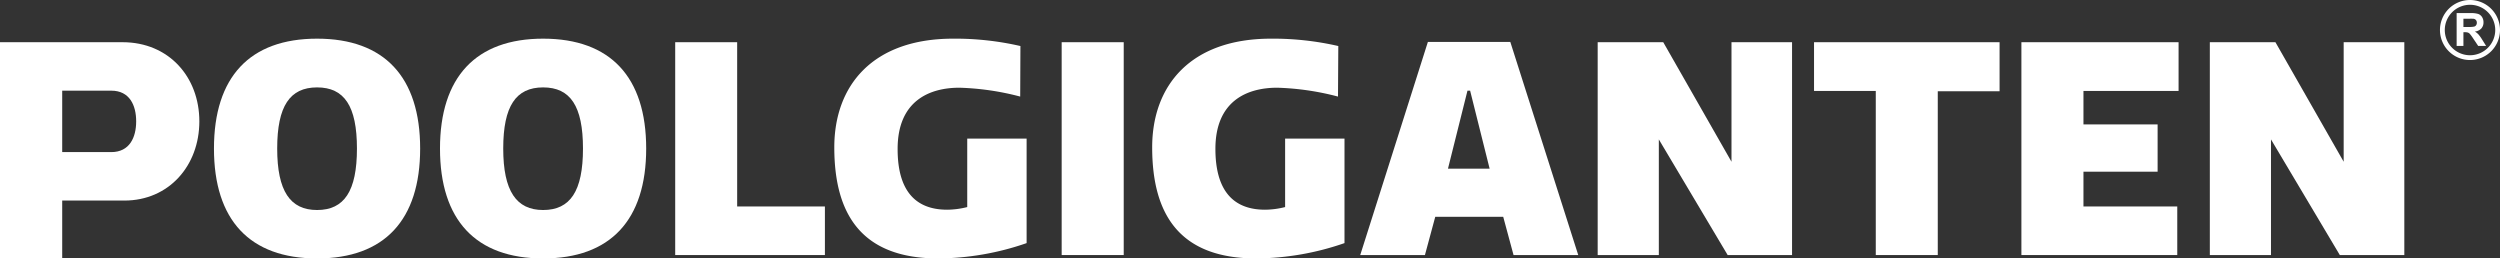
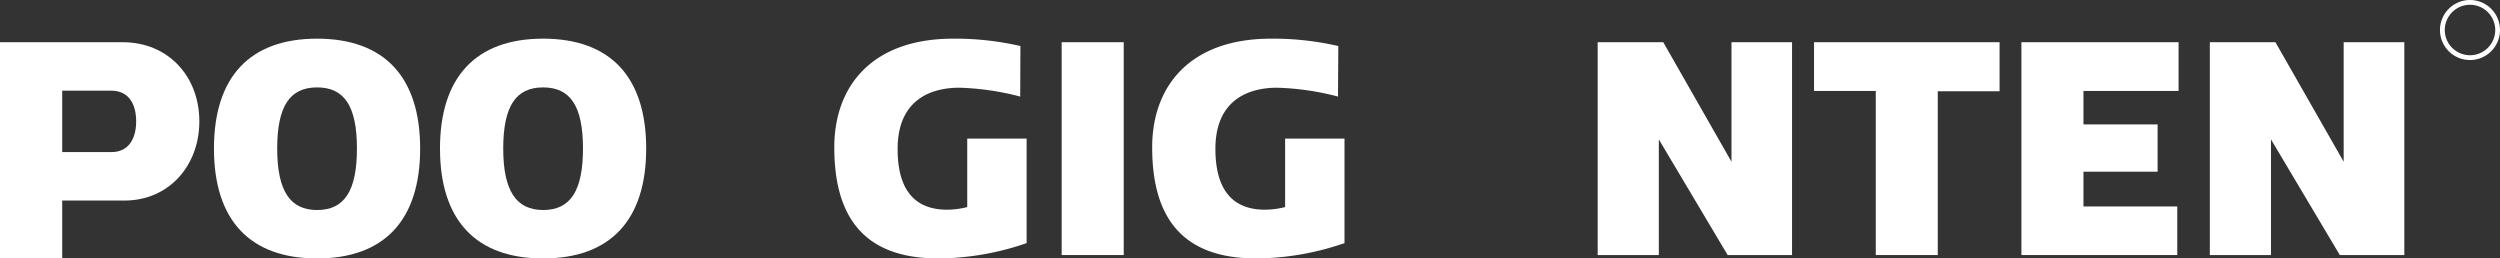
<svg xmlns="http://www.w3.org/2000/svg" data-name="Lager 1" id="Lager_1" viewBox="0 0 803.76 83.09">
  <rect x="0" y="0" width="803.76" height="83.09" fill="#333333" stroke="none" />
  <defs>
    <style>.cls-1{fill:#fff;}</style>
  </defs>
  <title>Rityta 8</title>
  <path class="cls-1" d="M794.12,0a9.65,9.65,0,1,0,9.64,9.65A9.66,9.66,0,0,0,794.12,0Zm0,17.76a8.11,8.11,0,1,1,8.11-8.11A8.12,8.12,0,0,1,794.12,17.76Z" />
-   <path class="cls-1" d="M789.82,14.76V4.21h4.49a7.73,7.73,0,0,1,2.46.28,2.41,2.41,0,0,1,1.22,1,3,3,0,0,1,.46,1.66,2.85,2.85,0,0,1-.69,2,3.39,3.39,0,0,1-2.09,1,4.8,4.8,0,0,1,1.14.89A12,12,0,0,1,798,12.7l1.29,2.06h-2.55l-1.54-2.3a15.34,15.34,0,0,0-1.12-1.55,1.71,1.71,0,0,0-.64-.44,3.48,3.48,0,0,0-1.07-.12H792v4.41ZM792,8.67h1.58a7.86,7.86,0,0,0,1.91-.13,1.15,1.15,0,0,0,.6-.45,1.32,1.32,0,0,0,.22-.79,1.28,1.28,0,0,0-.29-.86,1.24,1.24,0,0,0-.8-.41,14.92,14.92,0,0,0-1.55,0H792Z" />
  <path class="cls-1" d="M20,64.48V83H0V13.57H39.39c14.92,0,24.7,11.21,24.7,25.45S54.31,64.48,40,64.48ZM20,48.9H35.78c5.89,0,8-4.75,8-9.88s-2.09-9.87-8-9.87H20Z" />
  <path class="cls-1" d="M101.94,12.43c21.65,0,33.14,12.35,33.14,35.33s-11.49,35.33-33.14,35.33S68.79,70.75,68.79,47.76,80.28,12.43,101.94,12.43Zm0,55.09c8.74,0,12.82-6.08,12.82-19.76S110.68,28.1,101.94,28.1s-12.82,6-12.82,19.66S93.29,67.52,101.94,67.52Z" />
  <path class="cls-1" d="M174.61,12.43c21.65,0,33.14,12.35,33.14,35.33s-11.49,35.33-33.14,35.33-33.15-12.34-33.15-35.33S153,12.43,174.61,12.43Zm0,55.09c8.74,0,12.82-6.08,12.82-19.76S183.35,28.1,174.61,28.1s-12.82,6-12.82,19.66S166,67.52,174.61,67.52Z" />
-   <path class="cls-1" d="M237,13.57V66.38h28.21V82H217.08V13.57Z" />
  <path class="cls-1" d="M304.51,67.42a26.83,26.83,0,0,0,6.46-.85v-22h19.09V78.16a88.21,88.21,0,0,1-28.4,4.93c-24.5,0-33.43-14-33.43-35.71,0-20,12.44-34.95,38.18-34.95a93.86,93.86,0,0,1,21.66,2.37L328,31.05a85.84,85.84,0,0,0-19.56-2.85c-9.69,0-19.85,4.27-19.85,19.66C288.56,61.25,294.26,67.42,304.51,67.42Z" />
  <path class="cls-1" d="M341.33,13.57h19.95V82H341.33Z" />
  <path class="cls-1" d="M406.71,67.42a26.83,26.83,0,0,0,6.46-.85v-22h19.09V78.16a88.21,88.21,0,0,1-28.4,4.93c-24.5,0-33.43-14-33.43-35.71,0-20,12.45-34.95,38.18-34.95a93.86,93.86,0,0,1,21.66,2.37l-.1,16.25a85.76,85.76,0,0,0-19.56-2.85c-9.69,0-19.85,4.27-19.85,19.66C390.76,61.25,396.46,67.42,406.71,67.42Z" />
-   <path class="cls-1" d="M459.07,13.48h26.5L507.41,82h-20.8L483.29,69.7H461.44L458.12,82h-20.8Zm6.46,40.74h13.39l-6.27-25.07h-.85Z" />
  <path class="cls-1" d="M533.32,44.82V82H513.66V13.57h21.08L556.68,52V13.57h19.47V82h-20.7Z" />
  <path class="cls-1" d="M642.87,29.34H623V82H603.07V29.24H583.22V13.57h59.65Z" />
  <path class="cls-1" d="M700.42,13.57V29.24H669.84V40h23.84v15.2H669.84V66.38H700V82H649.89V13.57Z" />
  <path class="cls-1" d="M730.13,44.82V82H710.47V13.57h21.09L753.5,52V13.57H773V82H752.26Z" />
</svg>